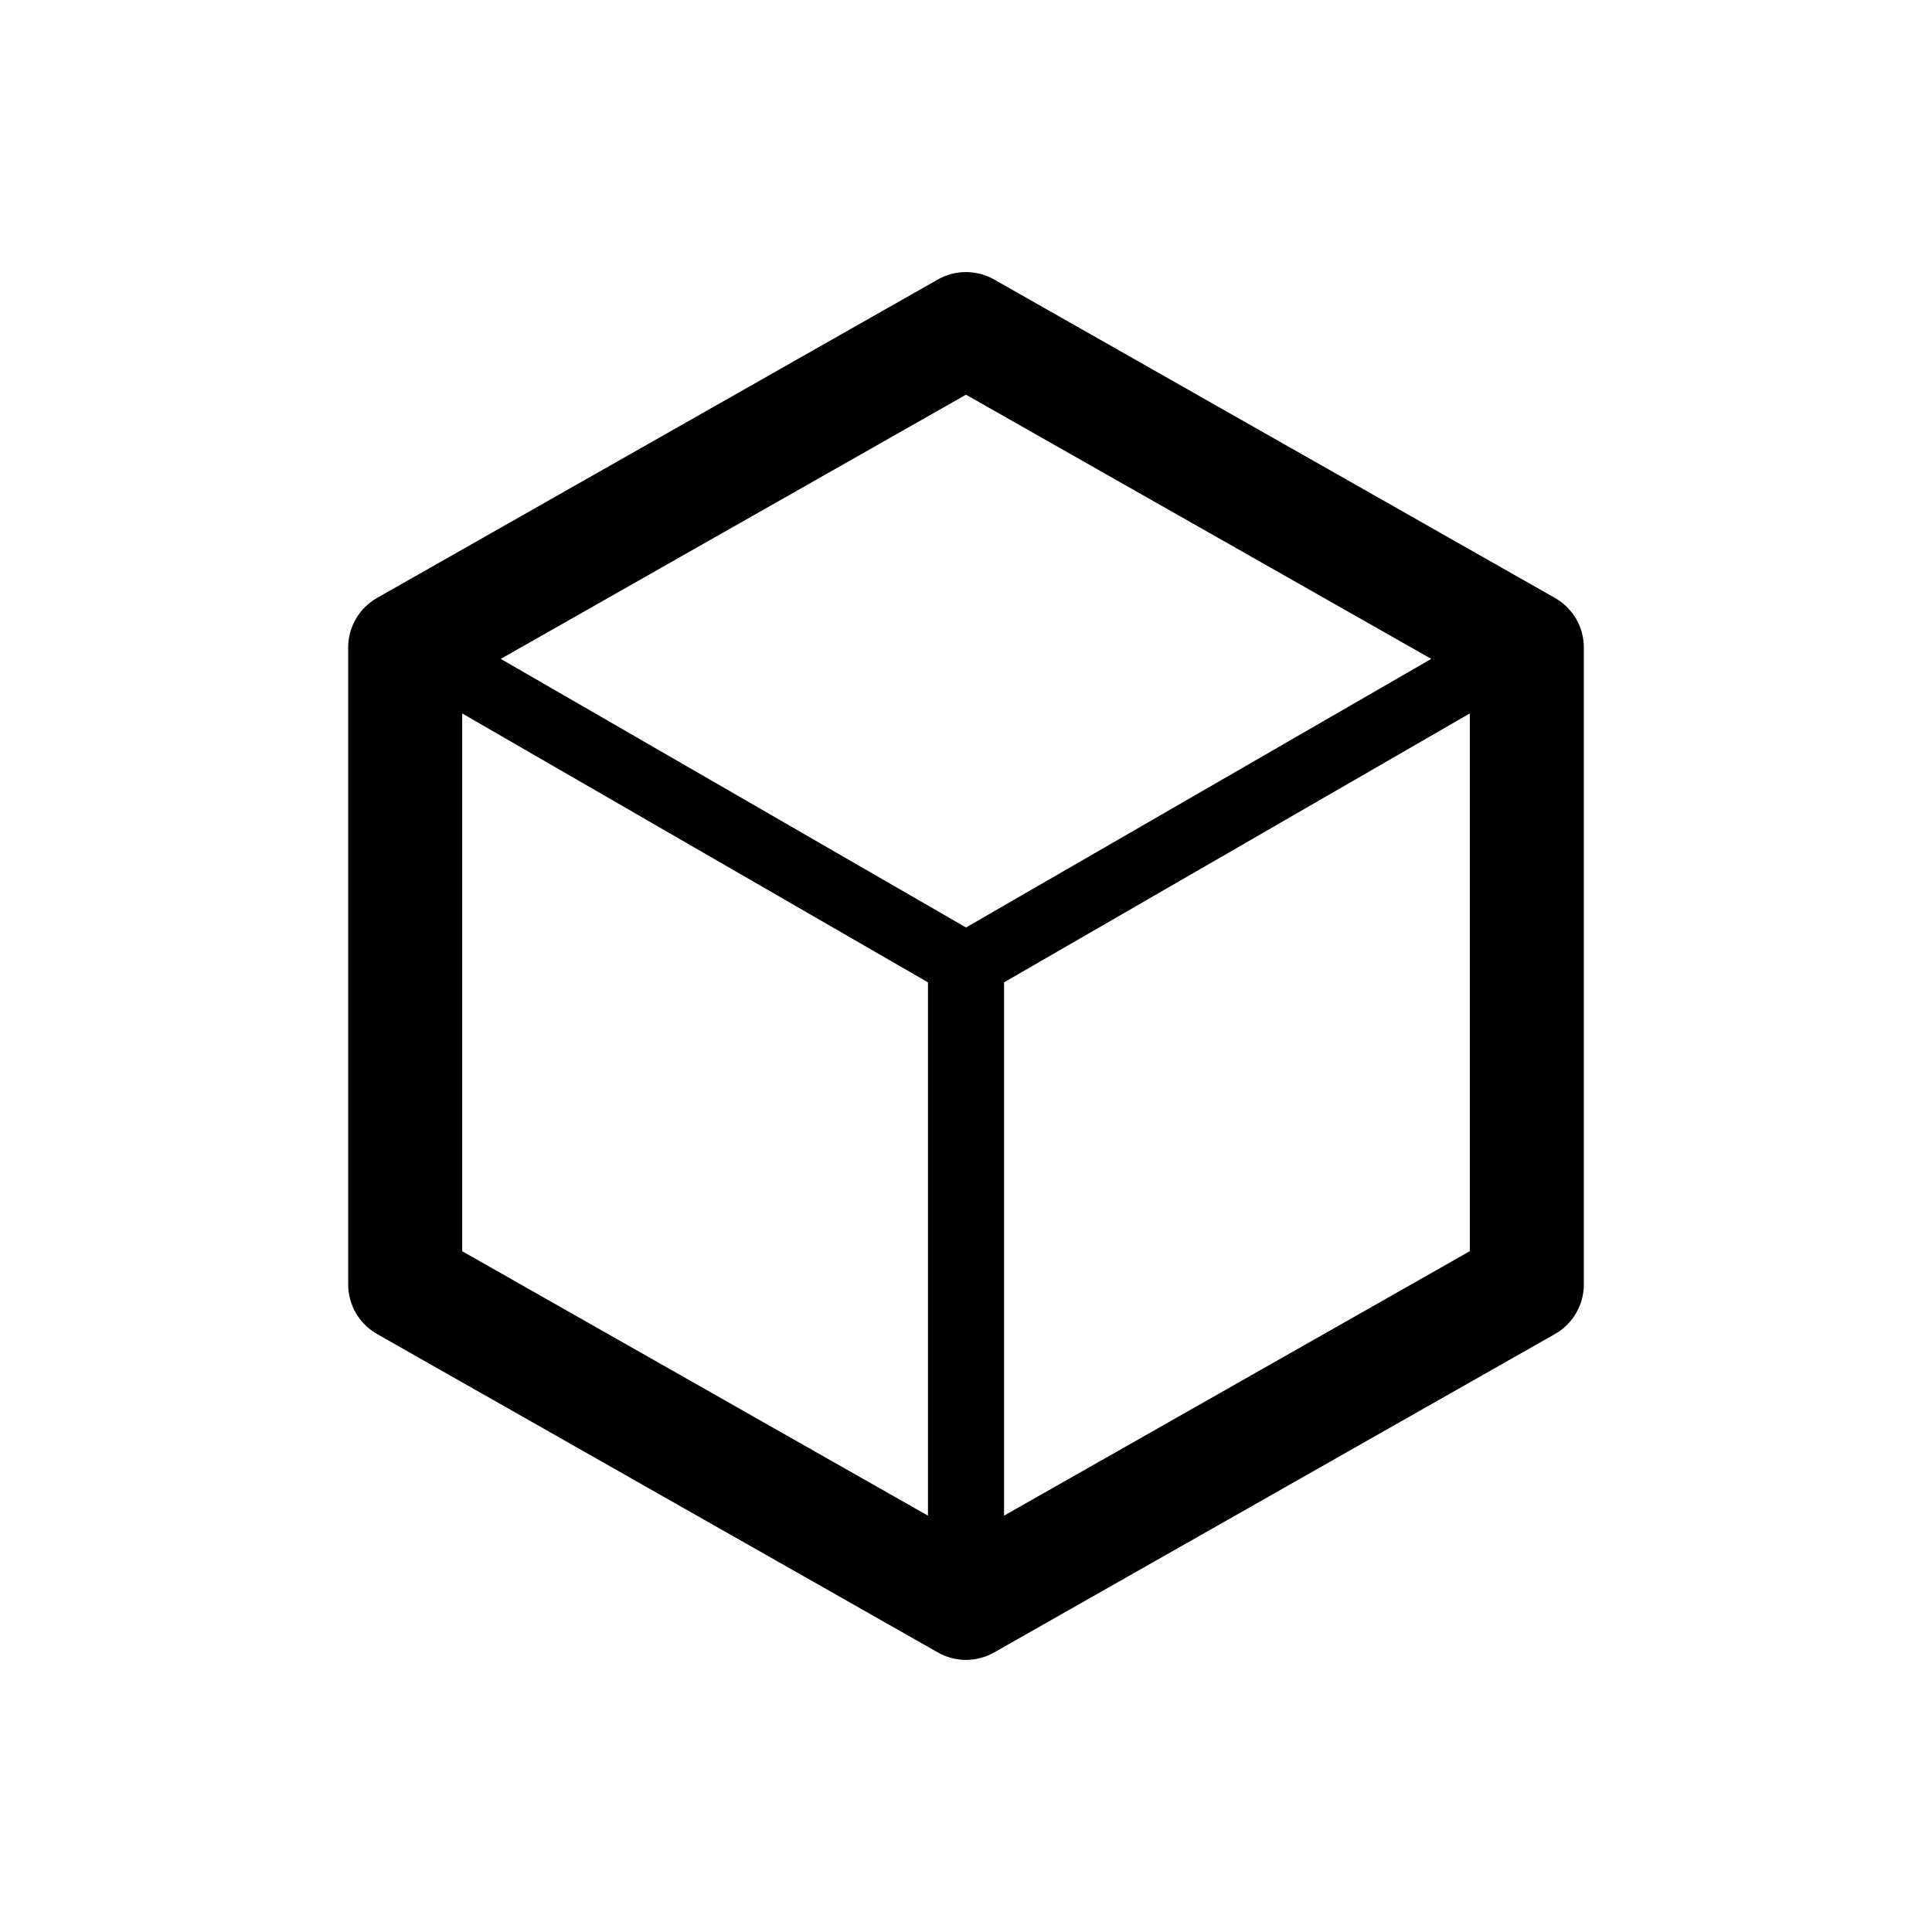
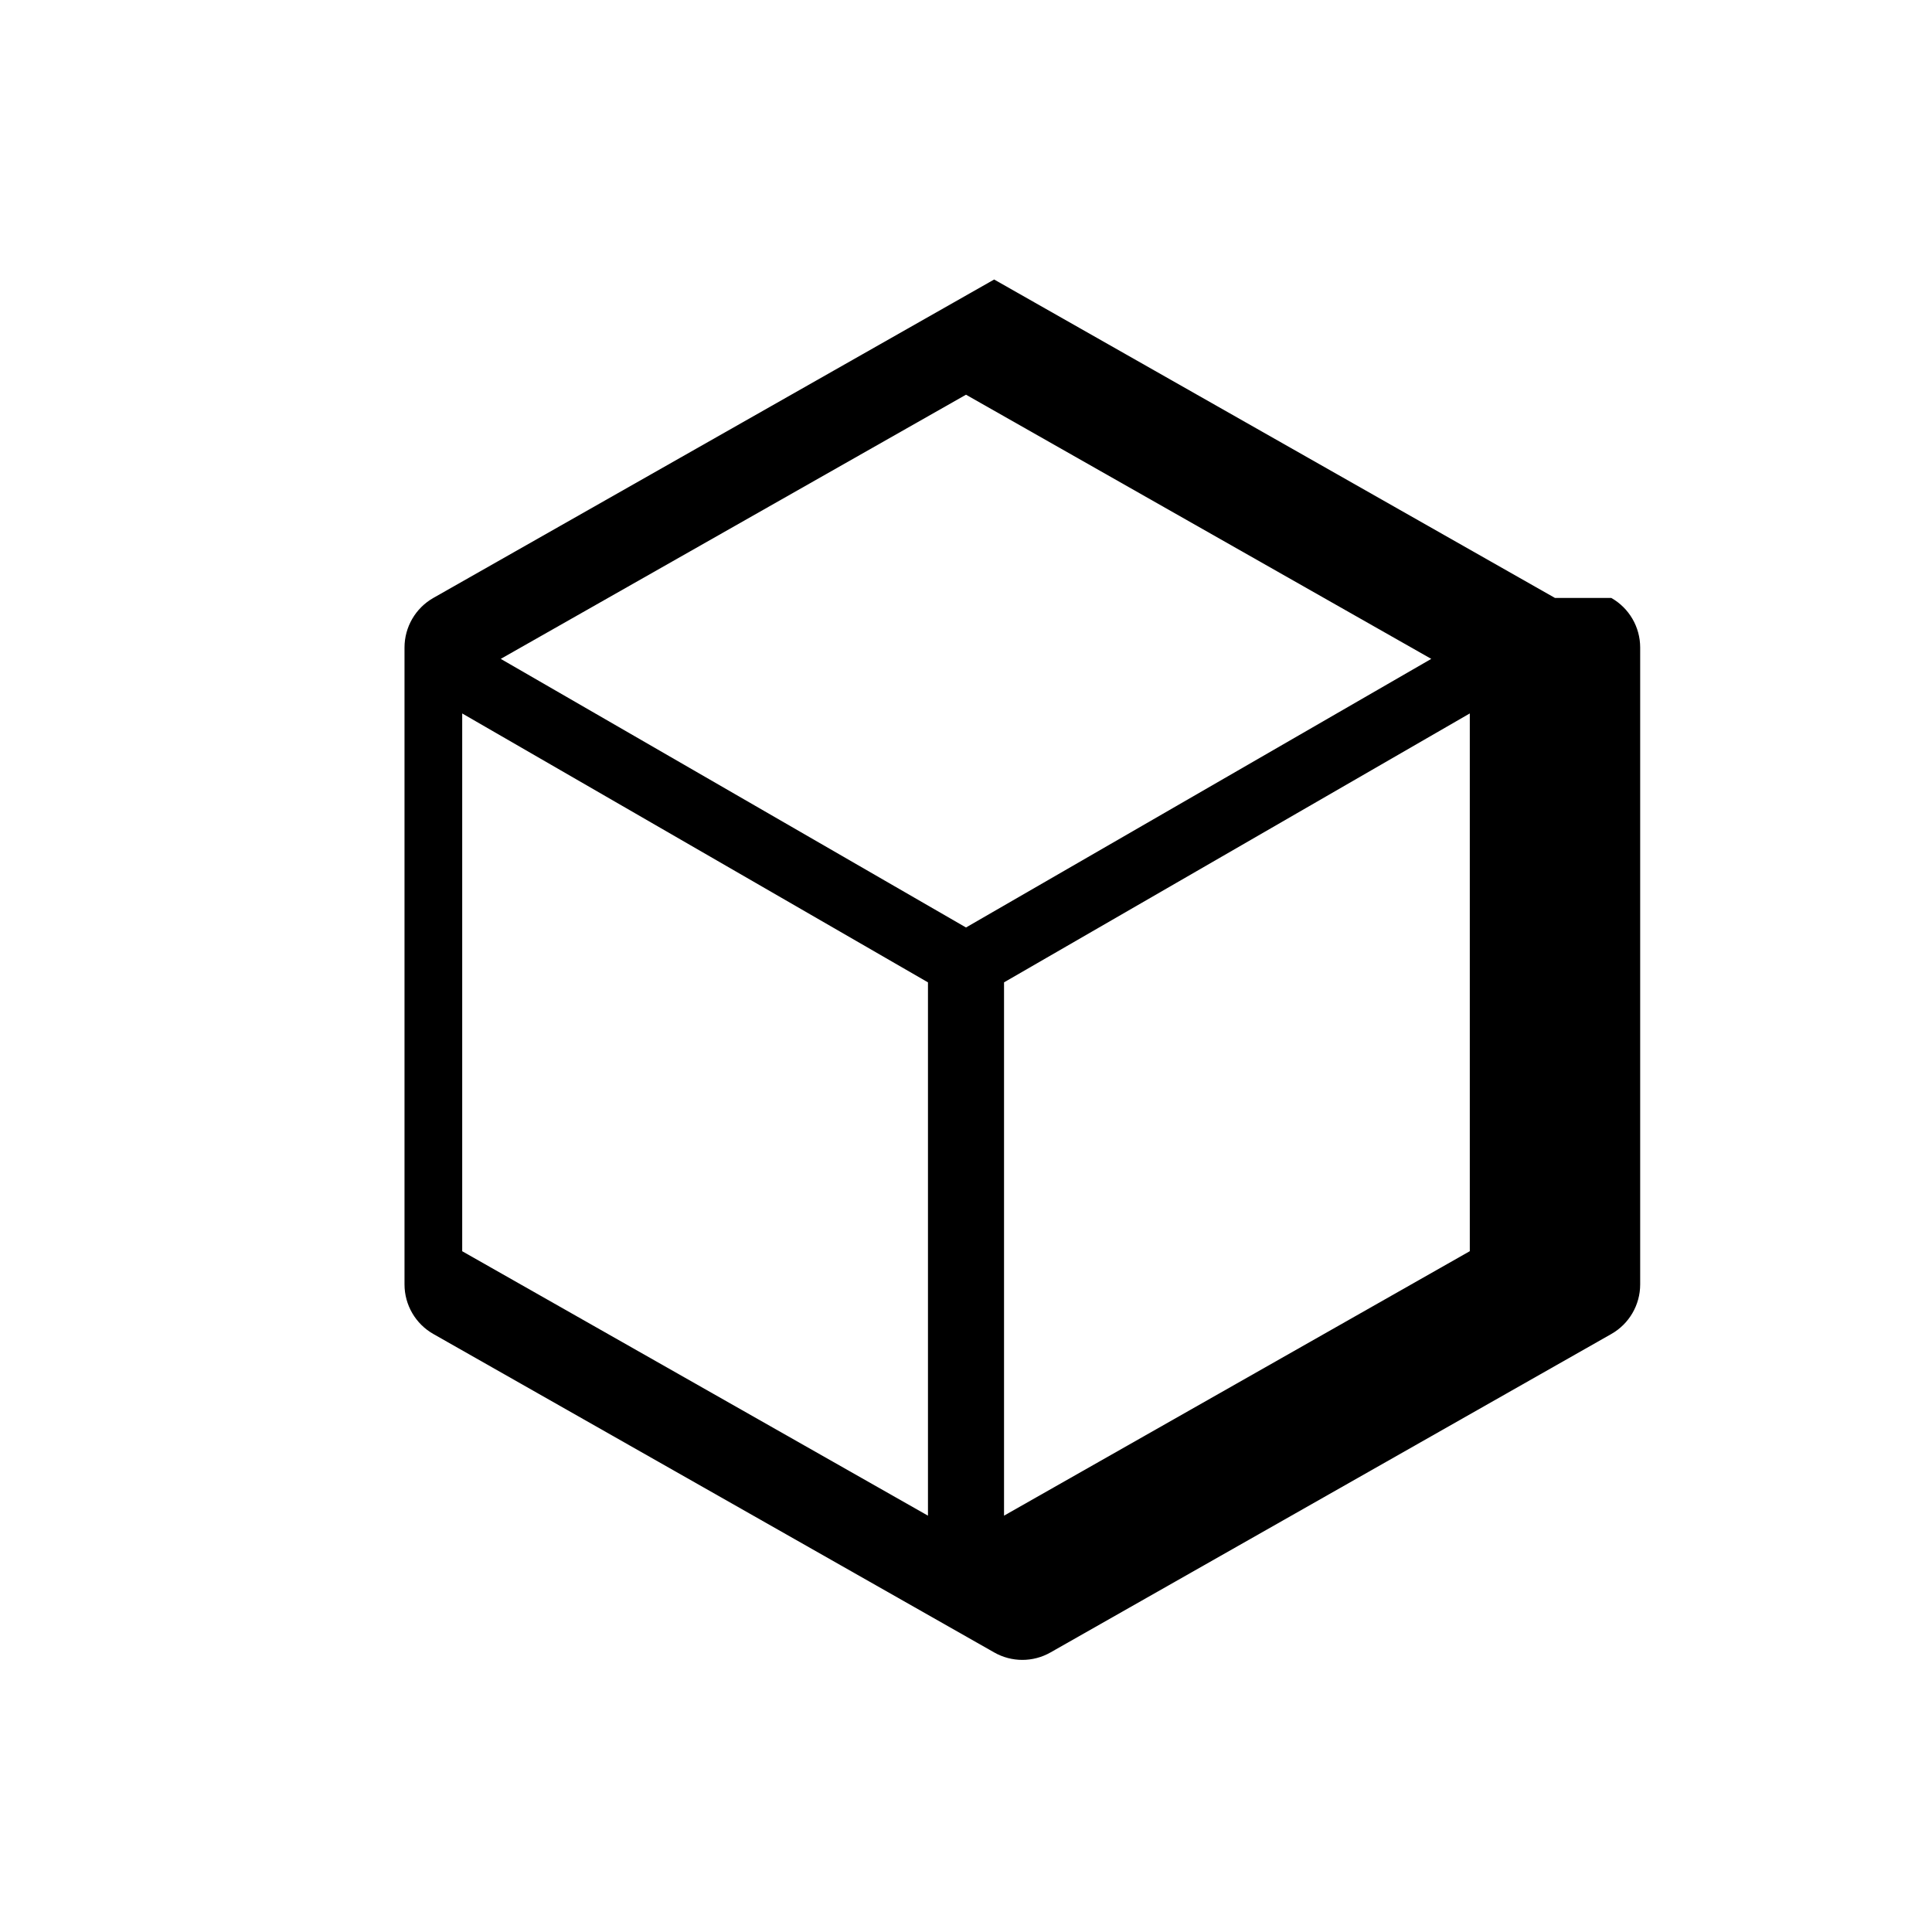
<svg xmlns="http://www.w3.org/2000/svg" fill="#000000" width="800px" height="800px" version="1.1" viewBox="144 144 512 512">
-   <path d="m556.08 302.46-148.62-84.387c-4.637-2.625-10.293-2.625-14.93 0l-148.62 84.387c-4.719 2.688-7.641 7.703-7.641 13.145v168.78c0 5.438 2.922 10.461 7.652 13.141l148.62 84.387c2.316 1.316 4.887 1.977 7.461 1.977s5.144-0.66 7.461-1.977l148.62-84.387c4.727-2.68 7.652-7.703 7.652-13.141v-168.78c0-5.441-2.922-10.457-7.656-13.145zm-156.08-53.859 123.3 70.008-123.3 71.184-123.3-71.184zm-133.51 84.473 123.43 71.262v141.33l-123.43-70.078zm143.59 212.59v-141.33l123.43-71.266v142.51z" />
+   <path d="m556.08 302.46-148.62-84.387l-148.62 84.387c-4.719 2.688-7.641 7.703-7.641 13.145v168.78c0 5.438 2.922 10.461 7.652 13.141l148.62 84.387c2.316 1.316 4.887 1.977 7.461 1.977s5.144-0.66 7.461-1.977l148.62-84.387c4.727-2.68 7.652-7.703 7.652-13.141v-168.78c0-5.441-2.922-10.457-7.656-13.145zm-156.08-53.859 123.3 70.008-123.3 71.184-123.3-71.184zm-133.51 84.473 123.43 71.262v141.33l-123.43-70.078zm143.59 212.59v-141.33l123.43-71.266v142.51z" />
</svg>